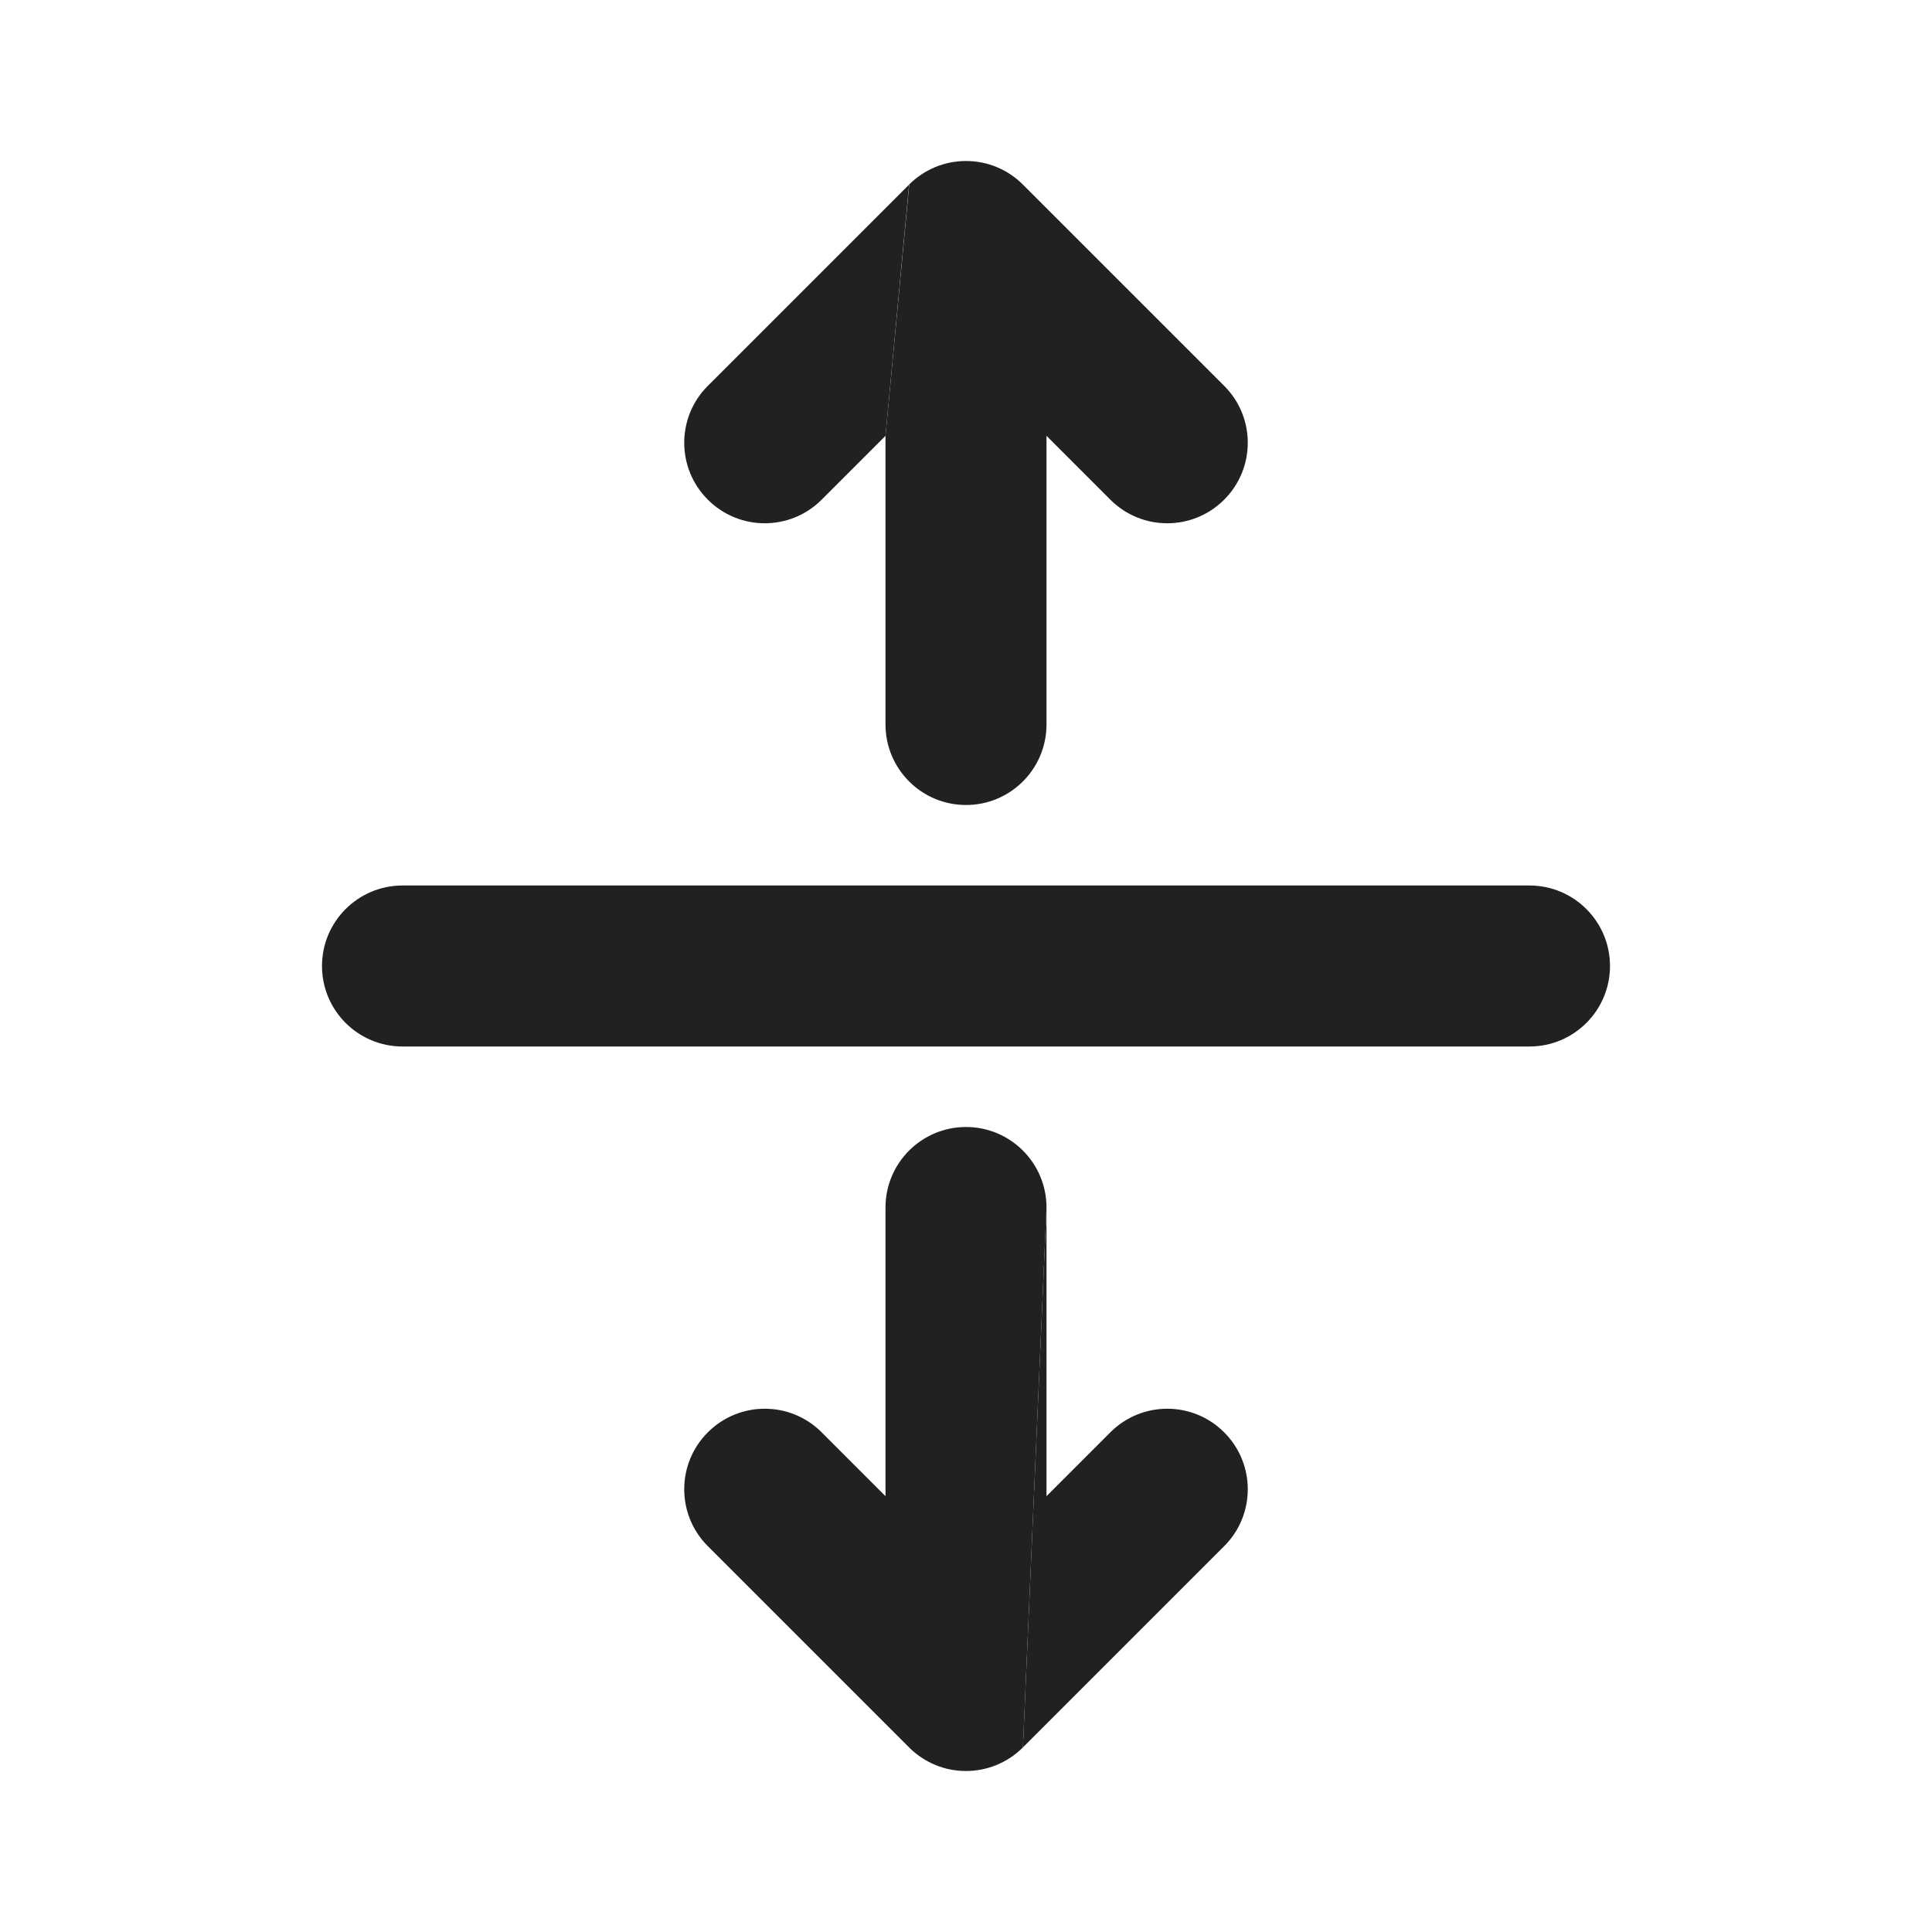
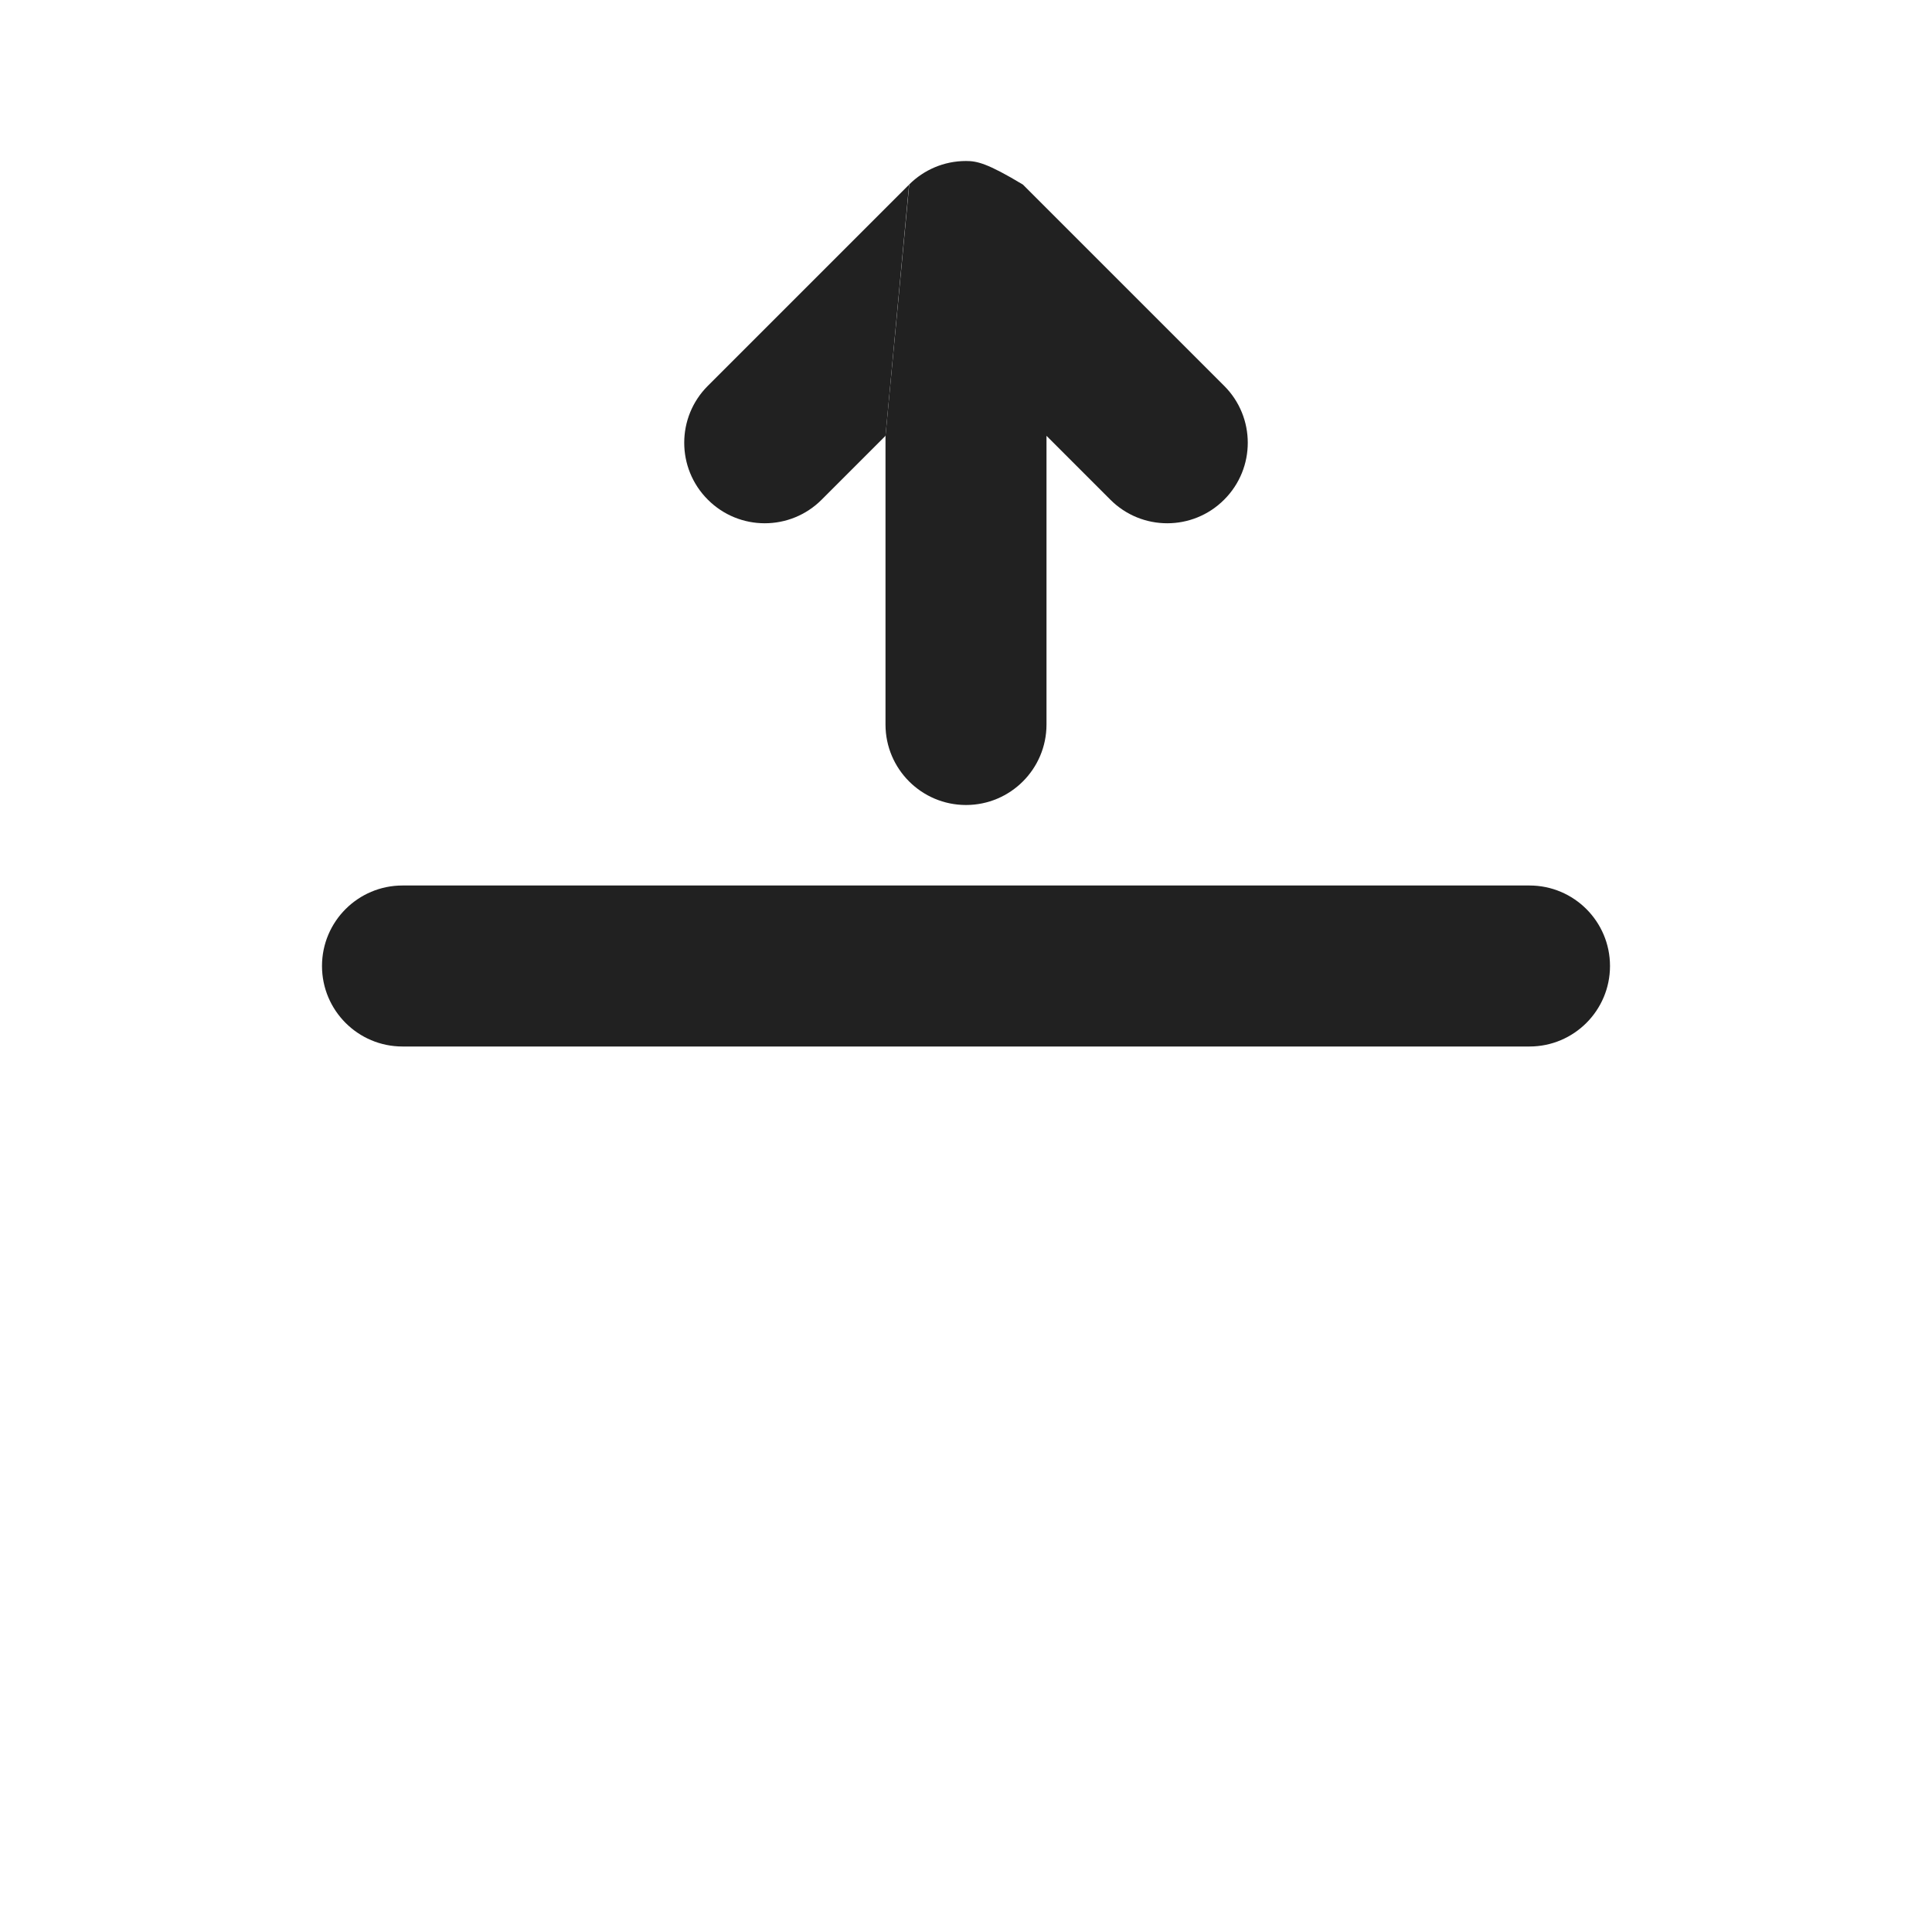
<svg xmlns="http://www.w3.org/2000/svg" width="800px" height="800px" viewBox="0 0 24 24" fill="none">
-   <path d="M11 5.414L11 9C11 9.552 11.448 10 12 10C12.552 10 13 9.552 13 9L13 5.414L13.793 6.207C14.183 6.598 14.817 6.598 15.207 6.207C15.598 5.817 15.598 5.183 15.207 4.793L12.707 2.293C12.611 2.197 12.501 2.125 12.383 2.076C12.265 2.027 12.136 2 12 2C11.725 2 11.476 2.111 11.295 2.291" fill="#212121" />
+   <path d="M11 5.414L11 9C11 9.552 11.448 10 12 10C12.552 10 13 9.552 13 9L13 5.414L13.793 6.207C14.183 6.598 14.817 6.598 15.207 6.207C15.598 5.817 15.598 5.183 15.207 4.793L12.707 2.293C12.265 2.027 12.136 2 12 2C11.725 2 11.476 2.111 11.295 2.291" fill="#212121" />
  <path d="M11.293 2.293L8.793 4.793C8.402 5.183 8.402 5.817 8.793 6.207C9.183 6.598 9.817 6.598 10.207 6.207L11 5.414" fill="#212121" />
  <path d="M4 12C4 11.448 4.448 11 5 11H19C19.552 11 20 11.448 20 12C20 12.552 19.552 13 19 13H5C4.448 13 4 12.552 4 12Z" fill="#212121" />
-   <path d="M13 15C13 14.448 12.552 14 12 14C11.448 14 11 14.448 11 15L11 18.586L10.207 17.793C9.817 17.402 9.183 17.402 8.793 17.793C8.402 18.183 8.402 18.817 8.793 19.207L11.293 21.707C11.389 21.803 11.499 21.875 11.617 21.924C11.734 21.973 11.863 22 11.997 22C11.998 22 11.999 22 12 22C12.001 22 12.002 22 12.003 22C12.257 21.999 12.511 21.902 12.705 21.709C12.706 21.709 12.706 21.708 12.707 21.707" fill="#212121" />
-   <path d="M12.707 21.707L15.207 19.207C15.598 18.817 15.598 18.183 15.207 17.793C14.817 17.402 14.183 17.402 13.793 17.793L13 18.586V15" fill="#212121" />
</svg>